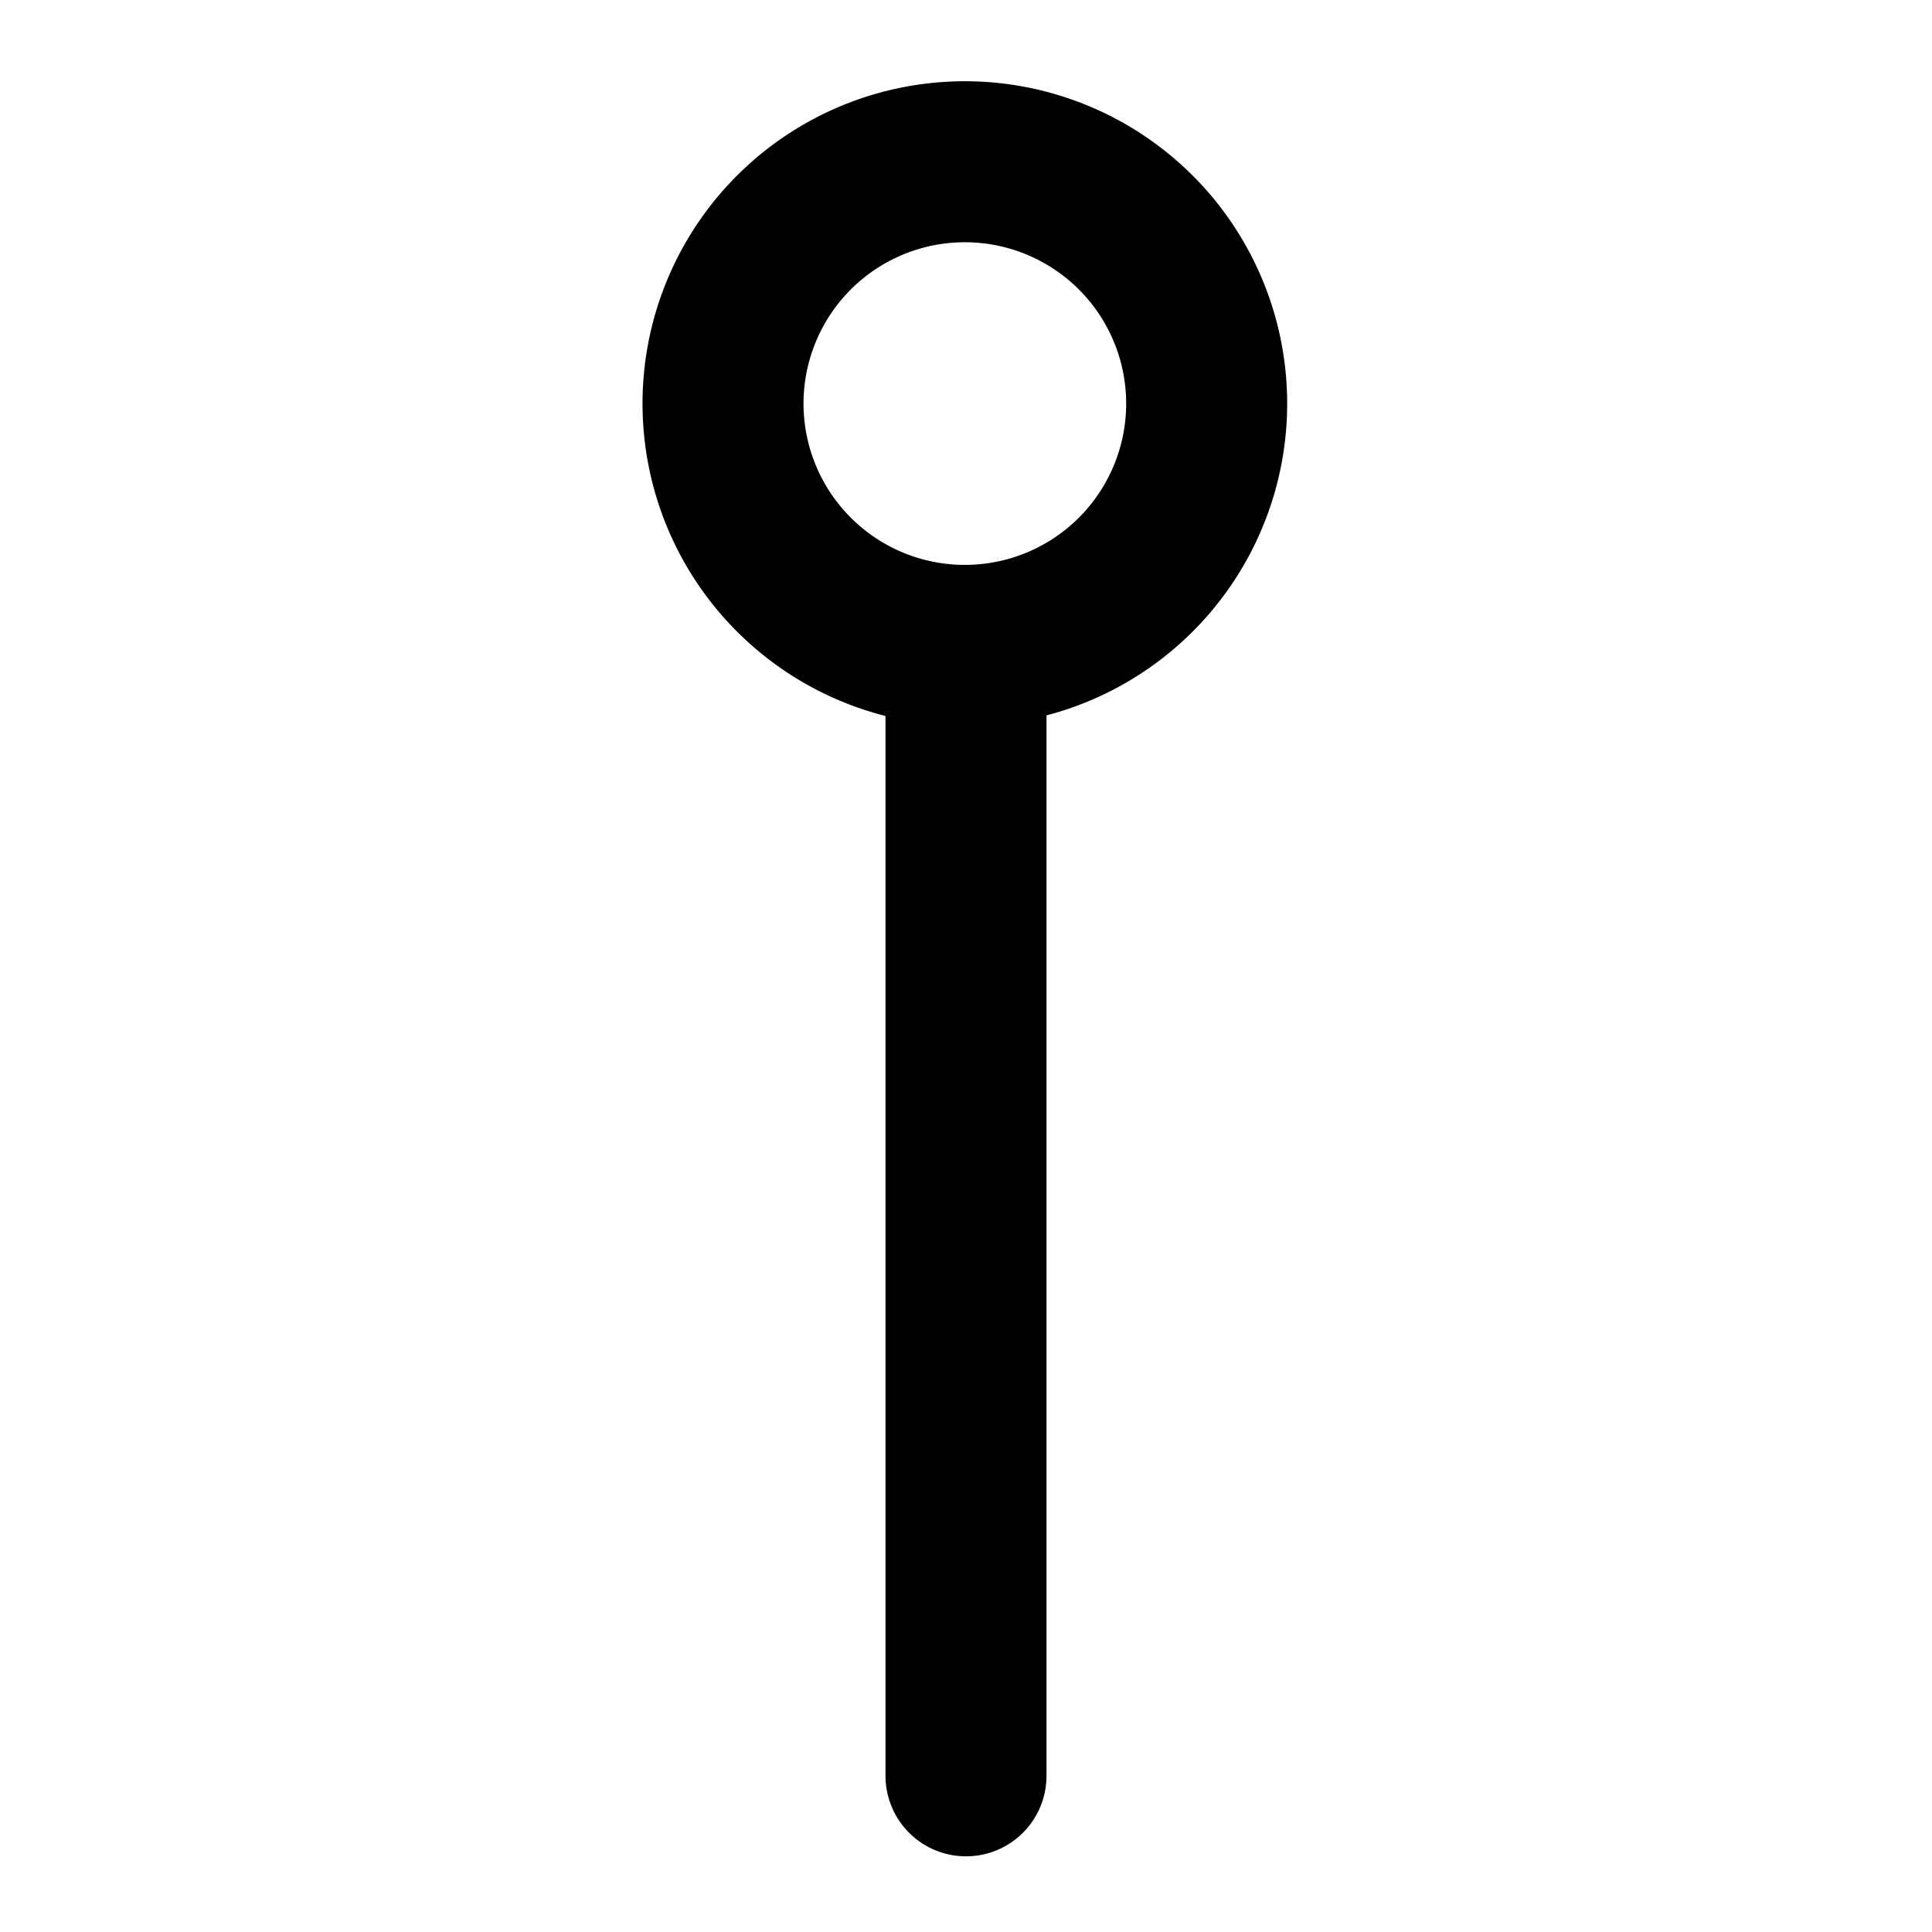
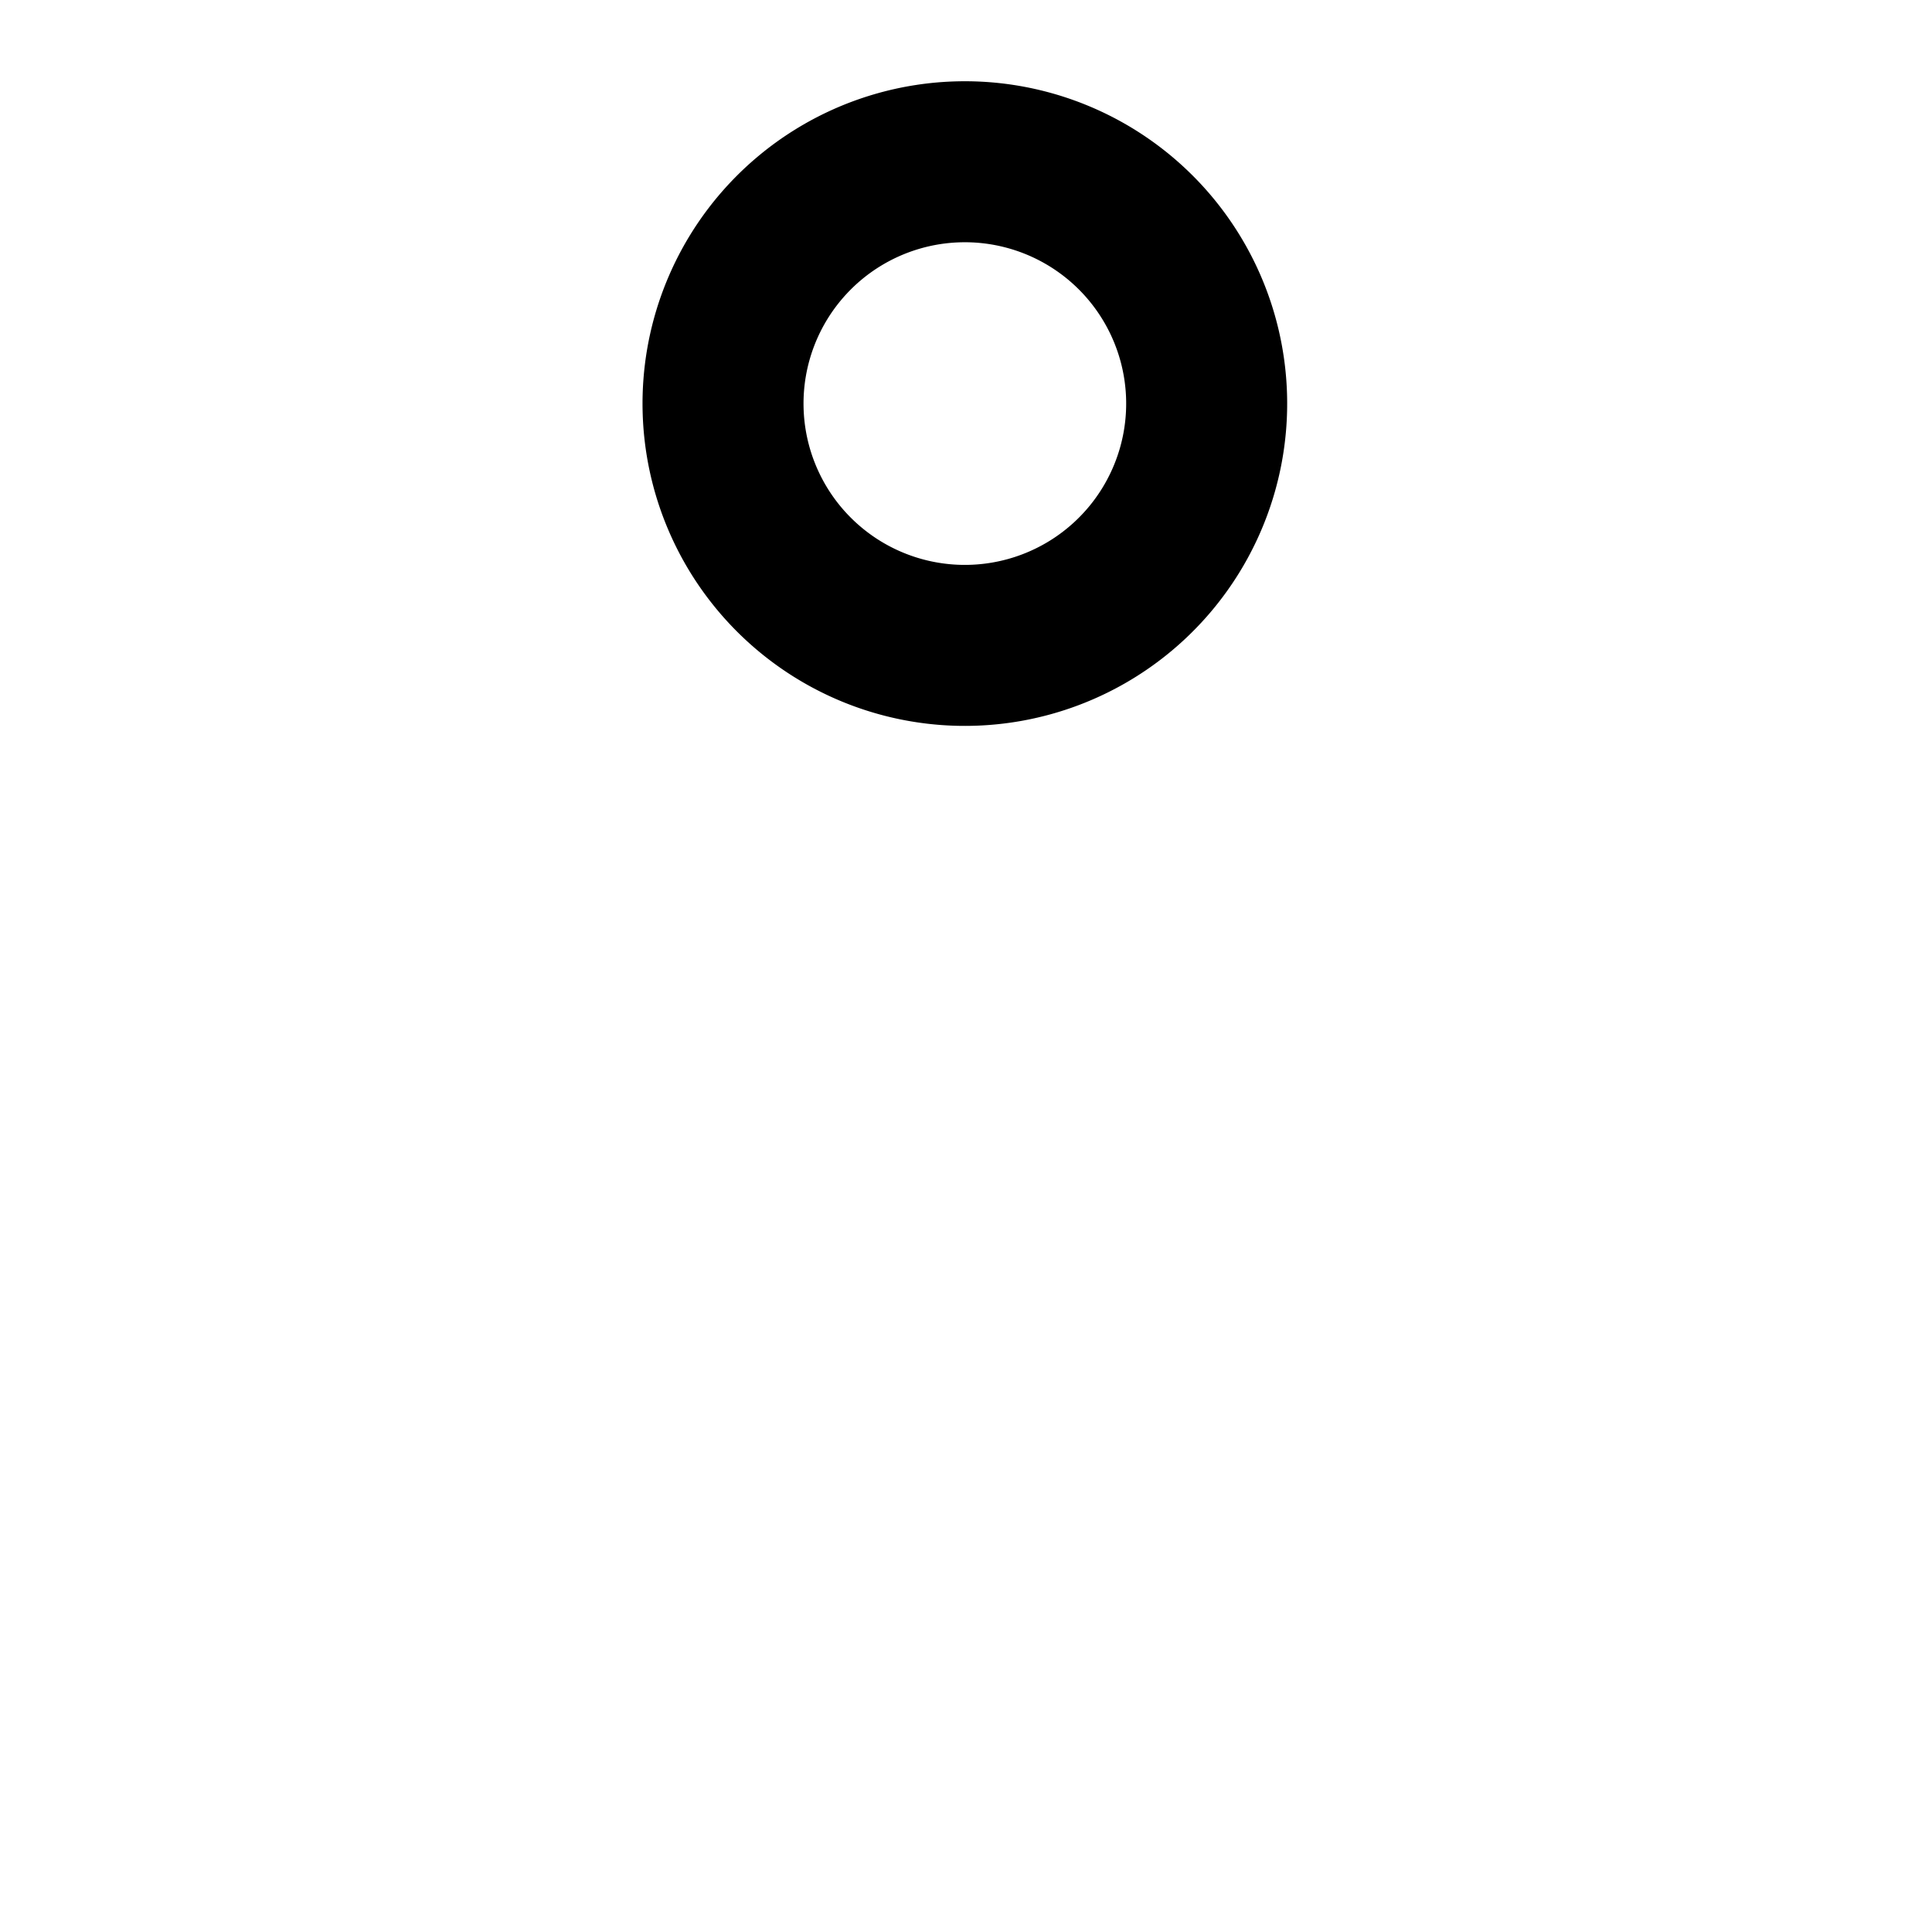
<svg xmlns="http://www.w3.org/2000/svg" width="16" height="16" version="1.1" viewBox="0 0 12 12">
  <g fill="none" stroke="#000" stroke-linecap="round" stroke-linejoin="round" stroke-width="1">
-     <path d="m4.89 1.487a1.502 1.502 0 1 1 2.122 2.123 1.502 1.502 0 0 1-2.122-2.123z" />
-     <path d="m6 4.051v6.979" />
+     <path d="m4.89 1.487a1.502 1.502 0 1 1 2.122 2.123 1.502 1.502 0 0 1-2.122-2.123" />
  </g>
</svg>